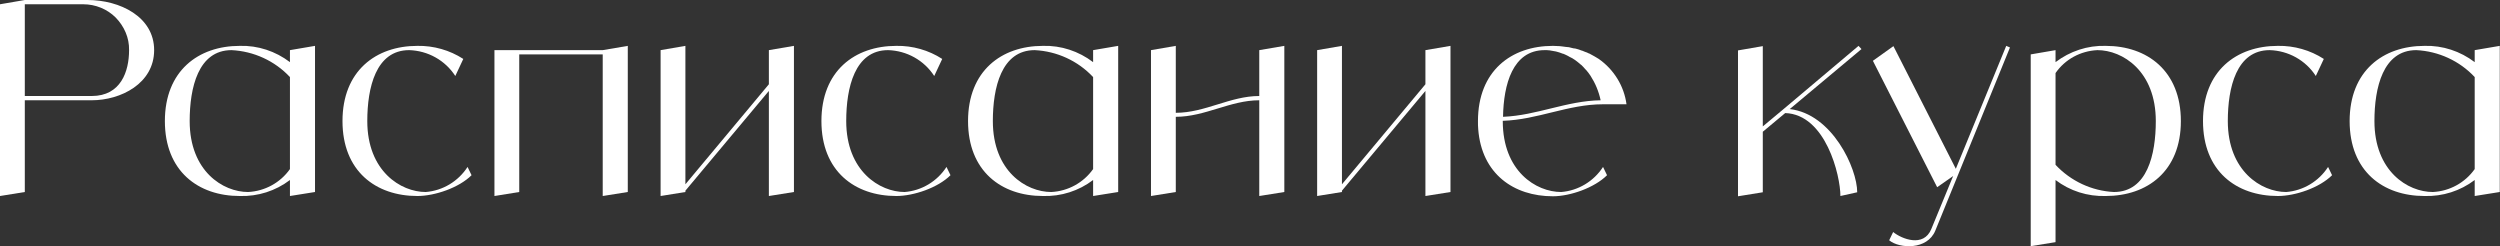
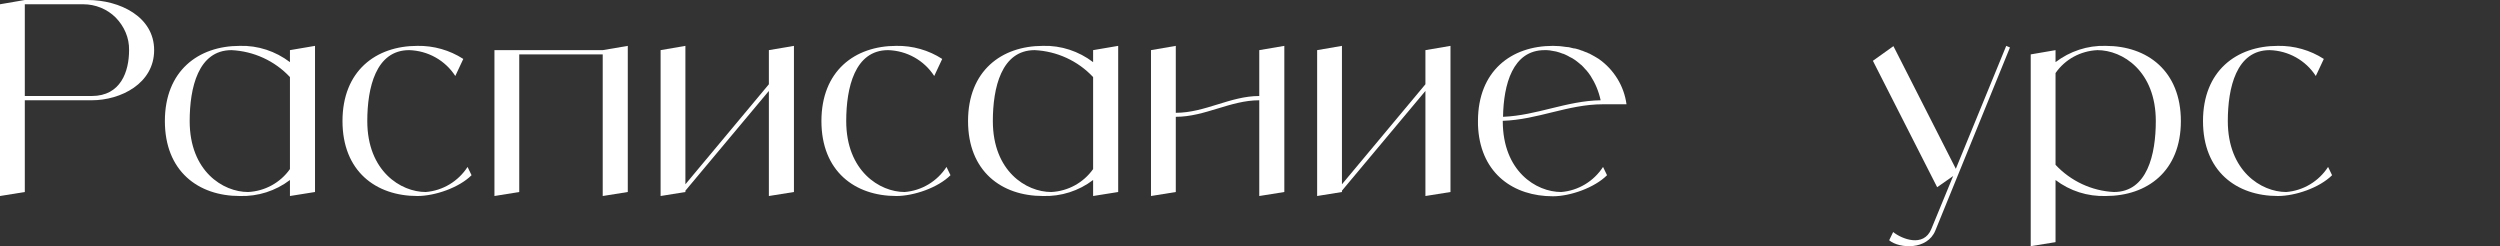
<svg xmlns="http://www.w3.org/2000/svg" viewBox="0 0 461.93 45.497" fill="none">
  <rect x="0" y="0" width="461.93" height="45.497" fill="#333333" stroke="none" />
  <path d="M16.162 0C22.174 0 28.481 3.104 28.481 9.264C28.481 15.423 22.322 18.527 16.951 18.527H4.583V35.478L0 36.217V0.788L4.583 0H16.162ZM16.951 17.739C22.322 17.739 23.849 13.206 23.849 9.264C23.898 6.997 22.962 4.878 21.385 3.252C19.809 1.675 17.641 0.788 15.374 0.788H4.583V17.739H16.951Z" fill="white" />
  <path d="M53.574 9.264L58.206 8.475V35.478L53.574 36.217V33.261C50.914 35.281 47.661 36.316 44.311 36.217C36.624 36.217 30.464 31.635 30.464 22.371C30.464 13.107 36.624 8.475 44.311 8.475C47.661 8.377 50.914 9.461 53.574 11.481V9.264ZM45.838 35.478C48.943 35.33 51.801 33.753 53.574 31.24V14.241C50.766 11.235 46.873 9.461 42.783 9.264C36.624 9.264 35.047 16.212 35.047 22.371C35.047 31.635 41.206 35.478 45.838 35.478Z" fill="white" />
  <path d="M86.392 30.846L87.131 32.374C84.816 34.69 80.332 36.217 77.129 36.217C69.442 36.217 63.282 31.635 63.282 22.371C63.282 13.107 69.442 8.475 77.129 8.475C80.135 8.426 83.091 9.264 85.604 10.89L84.126 14.043C82.253 11.136 79.05 9.362 75.601 9.264C69.442 9.264 67.865 16.212 67.865 22.371C67.865 31.635 74.074 35.478 78.656 35.478C81.81 35.232 84.668 33.507 86.392 30.846Z" fill="white" />
  <path d="M111.365 9.264L115.997 8.475V35.478L111.365 36.217V10.052H95.942V35.478L91.36 36.217V9.264H111.365Z" fill="white" />
  <path d="M142.066 9.264L146.698 8.475V35.478L142.066 36.217V16.803L126.643 35.232V35.478L122.06 36.217V9.264L126.643 8.475V34.049L142.066 15.571V9.264Z" fill="white" />
  <path d="M174.886 30.846L175.625 32.374C173.309 34.69 168.825 36.217 165.622 36.217C157.935 36.217 151.776 31.635 151.776 22.371C151.776 13.107 157.935 8.475 165.622 8.475C168.628 8.426 171.584 9.264 174.097 10.89L172.619 14.043C170.747 11.136 167.543 9.362 164.094 9.264C157.935 9.264 156.358 16.212 156.358 22.371C156.358 31.635 162.567 35.478 167.149 35.478C170.303 35.232 173.161 33.507 174.886 30.846Z" fill="white" />
  <path d="M201.977 9.264L206.609 8.475V35.478L201.977 36.217V33.261C199.316 35.281 196.064 36.316 192.714 36.217C185.027 36.217 178.867 31.635 178.867 22.371C178.867 13.107 185.027 8.475 192.714 8.475C196.064 8.377 199.316 9.461 201.977 11.481V9.264ZM194.241 35.478C197.345 35.33 200.203 33.753 201.977 31.24V14.241C199.169 11.235 195.276 9.461 191.186 9.264C185.027 9.264 183.45 16.212 183.45 22.371C183.45 31.635 189.609 35.478 194.241 35.478Z" fill="white" />
  <path d="M232.677 9.264L237.308 8.475V35.478L232.677 36.217V18.527C227.305 18.527 222.674 21.583 217.253 21.583V35.478L212.671 36.217V9.264L217.253 8.475V20.843C222.674 20.843 227.305 17.739 232.677 17.739V9.264Z" fill="white" />
  <path d="M263.377 9.264L268.009 8.475V35.478L263.377 36.217V16.803L247.954 35.232V35.478L243.371 36.217V9.264L247.954 8.475V34.049L263.377 15.571V9.264Z" fill="white" />
  <path d="M288.461 35.478C291.613 35.232 294.473 33.507 296.197 30.846L296.935 32.374C294.62 34.69 290.136 36.266 286.934 36.266C279.69 36.266 273.776 32.127 273.136 23.898C273.086 23.406 273.086 22.913 273.086 22.371C273.086 13.107 279.245 8.475 286.934 8.475C287.326 8.475 287.771 8.525 288.166 8.525C288.314 8.525 288.461 8.574 288.609 8.574C288.856 8.623 289.101 8.623 289.348 8.672C289.543 8.672 289.693 8.722 289.888 8.722C290.086 8.771 290.283 8.82 290.481 8.87C290.678 8.919 290.876 8.968 291.073 8.968C291.268 9.017 291.418 9.067 291.613 9.116C291.811 9.165 292.008 9.264 292.156 9.313C292.353 9.362 292.5 9.412 292.698 9.51C292.845 9.559 293.043 9.658 293.24 9.707C293.388 9.806 293.535 9.855 293.683 9.904C293.88 10.003 294.078 10.101 294.225 10.2C294.373 10.299 294.523 10.348 294.67 10.446C294.865 10.545 295.015 10.643 295.163 10.742C295.26 10.791 295.36 10.841 295.408 10.89C298.217 12.861 300.089 15.916 300.532 19.267H296.197C289.693 19.267 284.124 22.125 277.67 22.322V22.371C277.67 31.635 283.829 35.478 288.461 35.478ZM285.407 9.264C279.492 9.264 277.818 15.62 277.718 21.583C283.977 21.336 289.446 18.626 295.752 18.527C295.408 16.901 294.768 15.374 293.88 13.994C293.635 13.6 293.338 13.255 293.093 12.959C293.043 12.91 292.945 12.812 292.895 12.762C292.698 12.516 292.453 12.27 292.206 12.023C292.108 11.974 292.008 11.875 291.958 11.826C291.663 11.58 291.368 11.333 291.023 11.087C290.678 10.841 290.333 10.643 289.988 10.496C289.938 10.446 289.841 10.397 289.741 10.348C289.496 10.2 289.201 10.101 288.904 9.954C288.856 9.954 288.756 9.904 288.706 9.904C288.361 9.756 288.016 9.658 287.671 9.559C287.624 9.559 287.524 9.51 287.476 9.51C287.179 9.461 286.934 9.412 286.636 9.362C286.539 9.362 286.441 9.313 286.391 9.313C286.046 9.264 285.702 9.264 285.407 9.264Z" fill="white" />
-   <path d="M330.692 20.154C338.528 21.04 343.16 31.093 343.16 35.527L340.056 36.217C340.056 32.423 337.346 21.139 329.855 20.893L325.715 24.342V35.527L321.134 36.266V9.313L325.715 8.525V23.356L329.61 20.104L343.405 8.475L343.948 9.067L330.692 20.154Z" fill="white" />
  <path d="M370.696 8.475L371.386 8.771L357.588 42.623C356.111 46.22 350.984 45.974 349.064 44.397L349.802 42.869C351.379 44.151 355.421 45.777 356.848 42.327L360.89 32.522L357.933 34.591L346.057 11.235L349.852 8.525L361.382 31.191L370.696 8.475Z" fill="white" />
  <path d="M389.068 8.475C396.755 8.475 402.964 13.107 402.964 22.371C402.964 31.635 396.755 36.217 389.068 36.217C385.716 36.316 382.464 35.281 379.805 33.261V44.742L375.22 45.481V10.052L379.805 9.264V11.481C382.464 9.461 385.716 8.377 389.068 8.475ZM390.596 35.478C396.755 35.478 398.332 28.53 398.332 22.371C398.332 13.107 392.173 9.264 387.541 9.264C384.436 9.412 381.577 10.939 379.805 13.501V30.452C382.612 33.458 386.506 35.281 390.596 35.478Z" fill="white" />
  <path d="M430.165 30.846L430.902 32.374C428.587 34.69 424.103 36.217 420.901 36.217C413.212 36.217 407.053 31.635 407.053 22.371C407.053 13.107 413.212 8.475 420.901 8.475C423.905 8.426 426.863 9.264 429.375 10.89L427.897 14.043C426.025 11.136 422.821 9.362 419.371 9.264C413.212 9.264 411.637 16.212 411.637 22.371C411.637 31.635 417.844 35.478 422.428 35.478C425.58 35.232 428.44 33.507 430.165 30.846Z" fill="white" />
-   <path d="M457.255 9.264L461.887 8.475V35.478L457.255 36.217V33.261C454.593 35.281 451.341 36.316 447.992 36.217C440.305 36.217 434.146 31.635 434.146 22.371C434.146 13.107 440.305 8.475 447.992 8.475C451.341 8.377 454.593 9.461 457.255 11.481V9.264ZM449.519 35.478C452.624 35.33 455.481 33.753 457.255 31.24V14.241C454.446 11.235 450.554 9.461 446.465 9.264C440.305 9.264 438.728 16.212 438.728 22.371C438.728 31.635 444.887 35.478 449.519 35.478Z" fill="white" />
</svg>